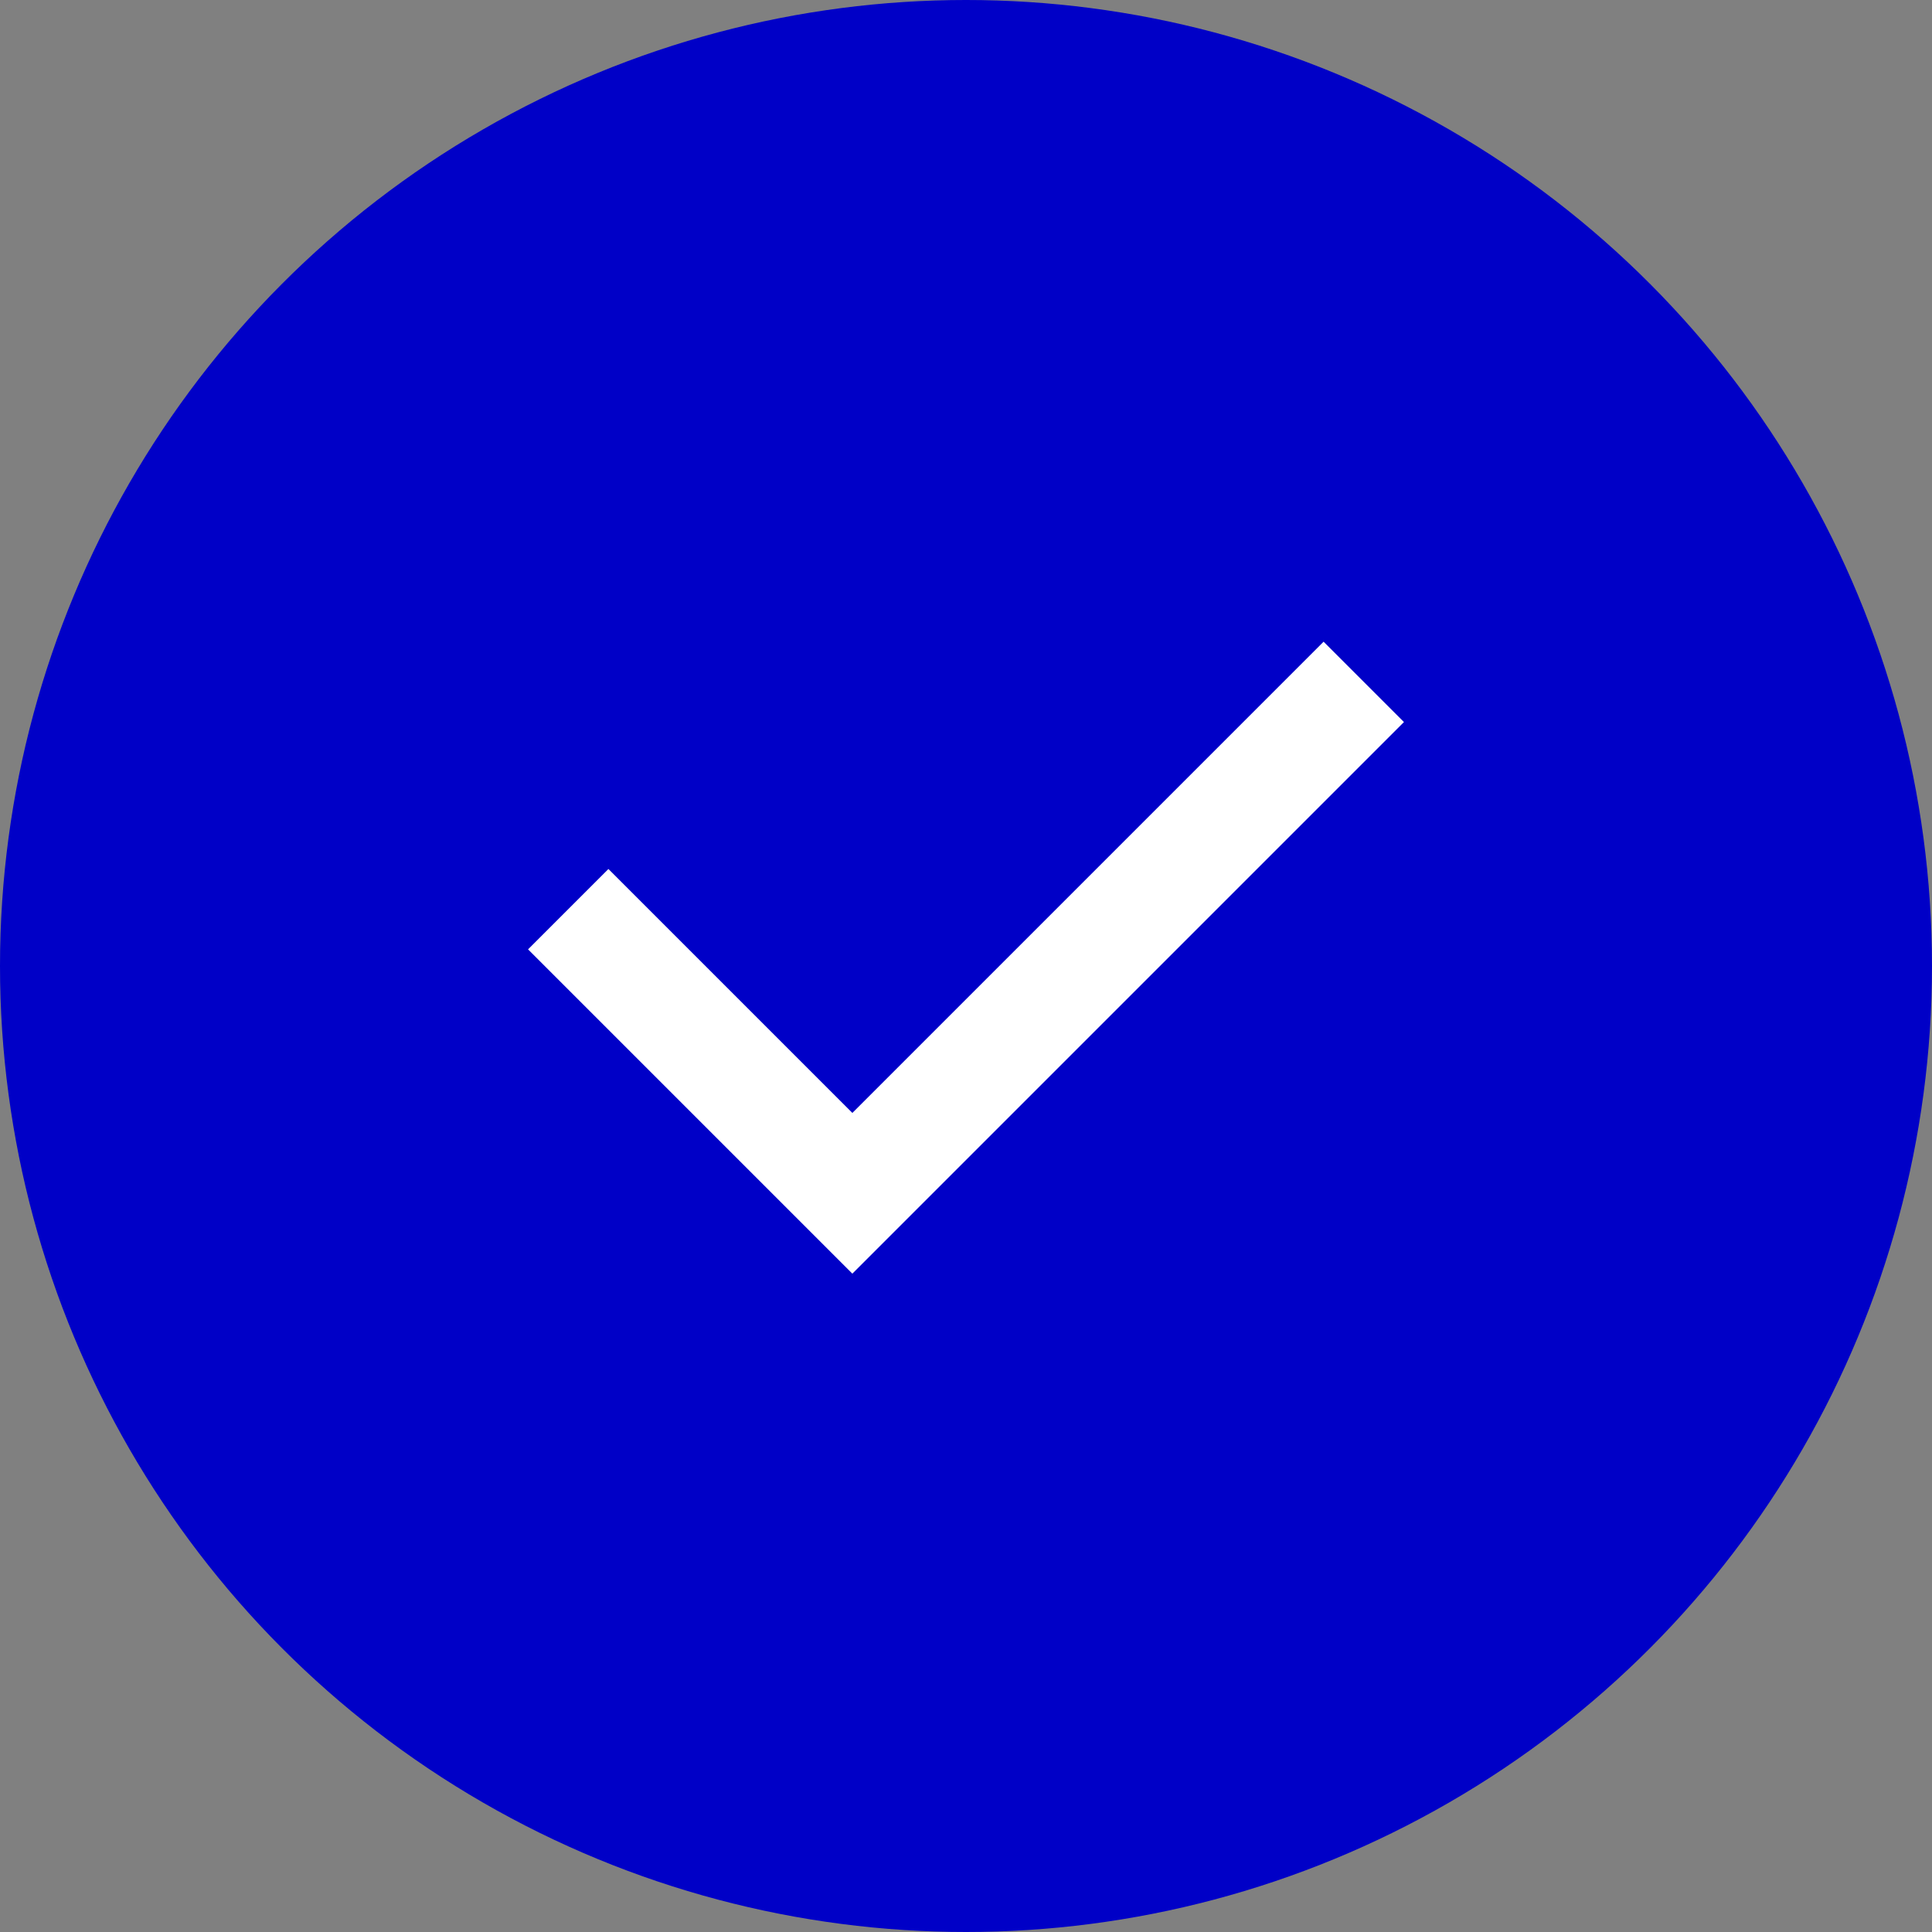
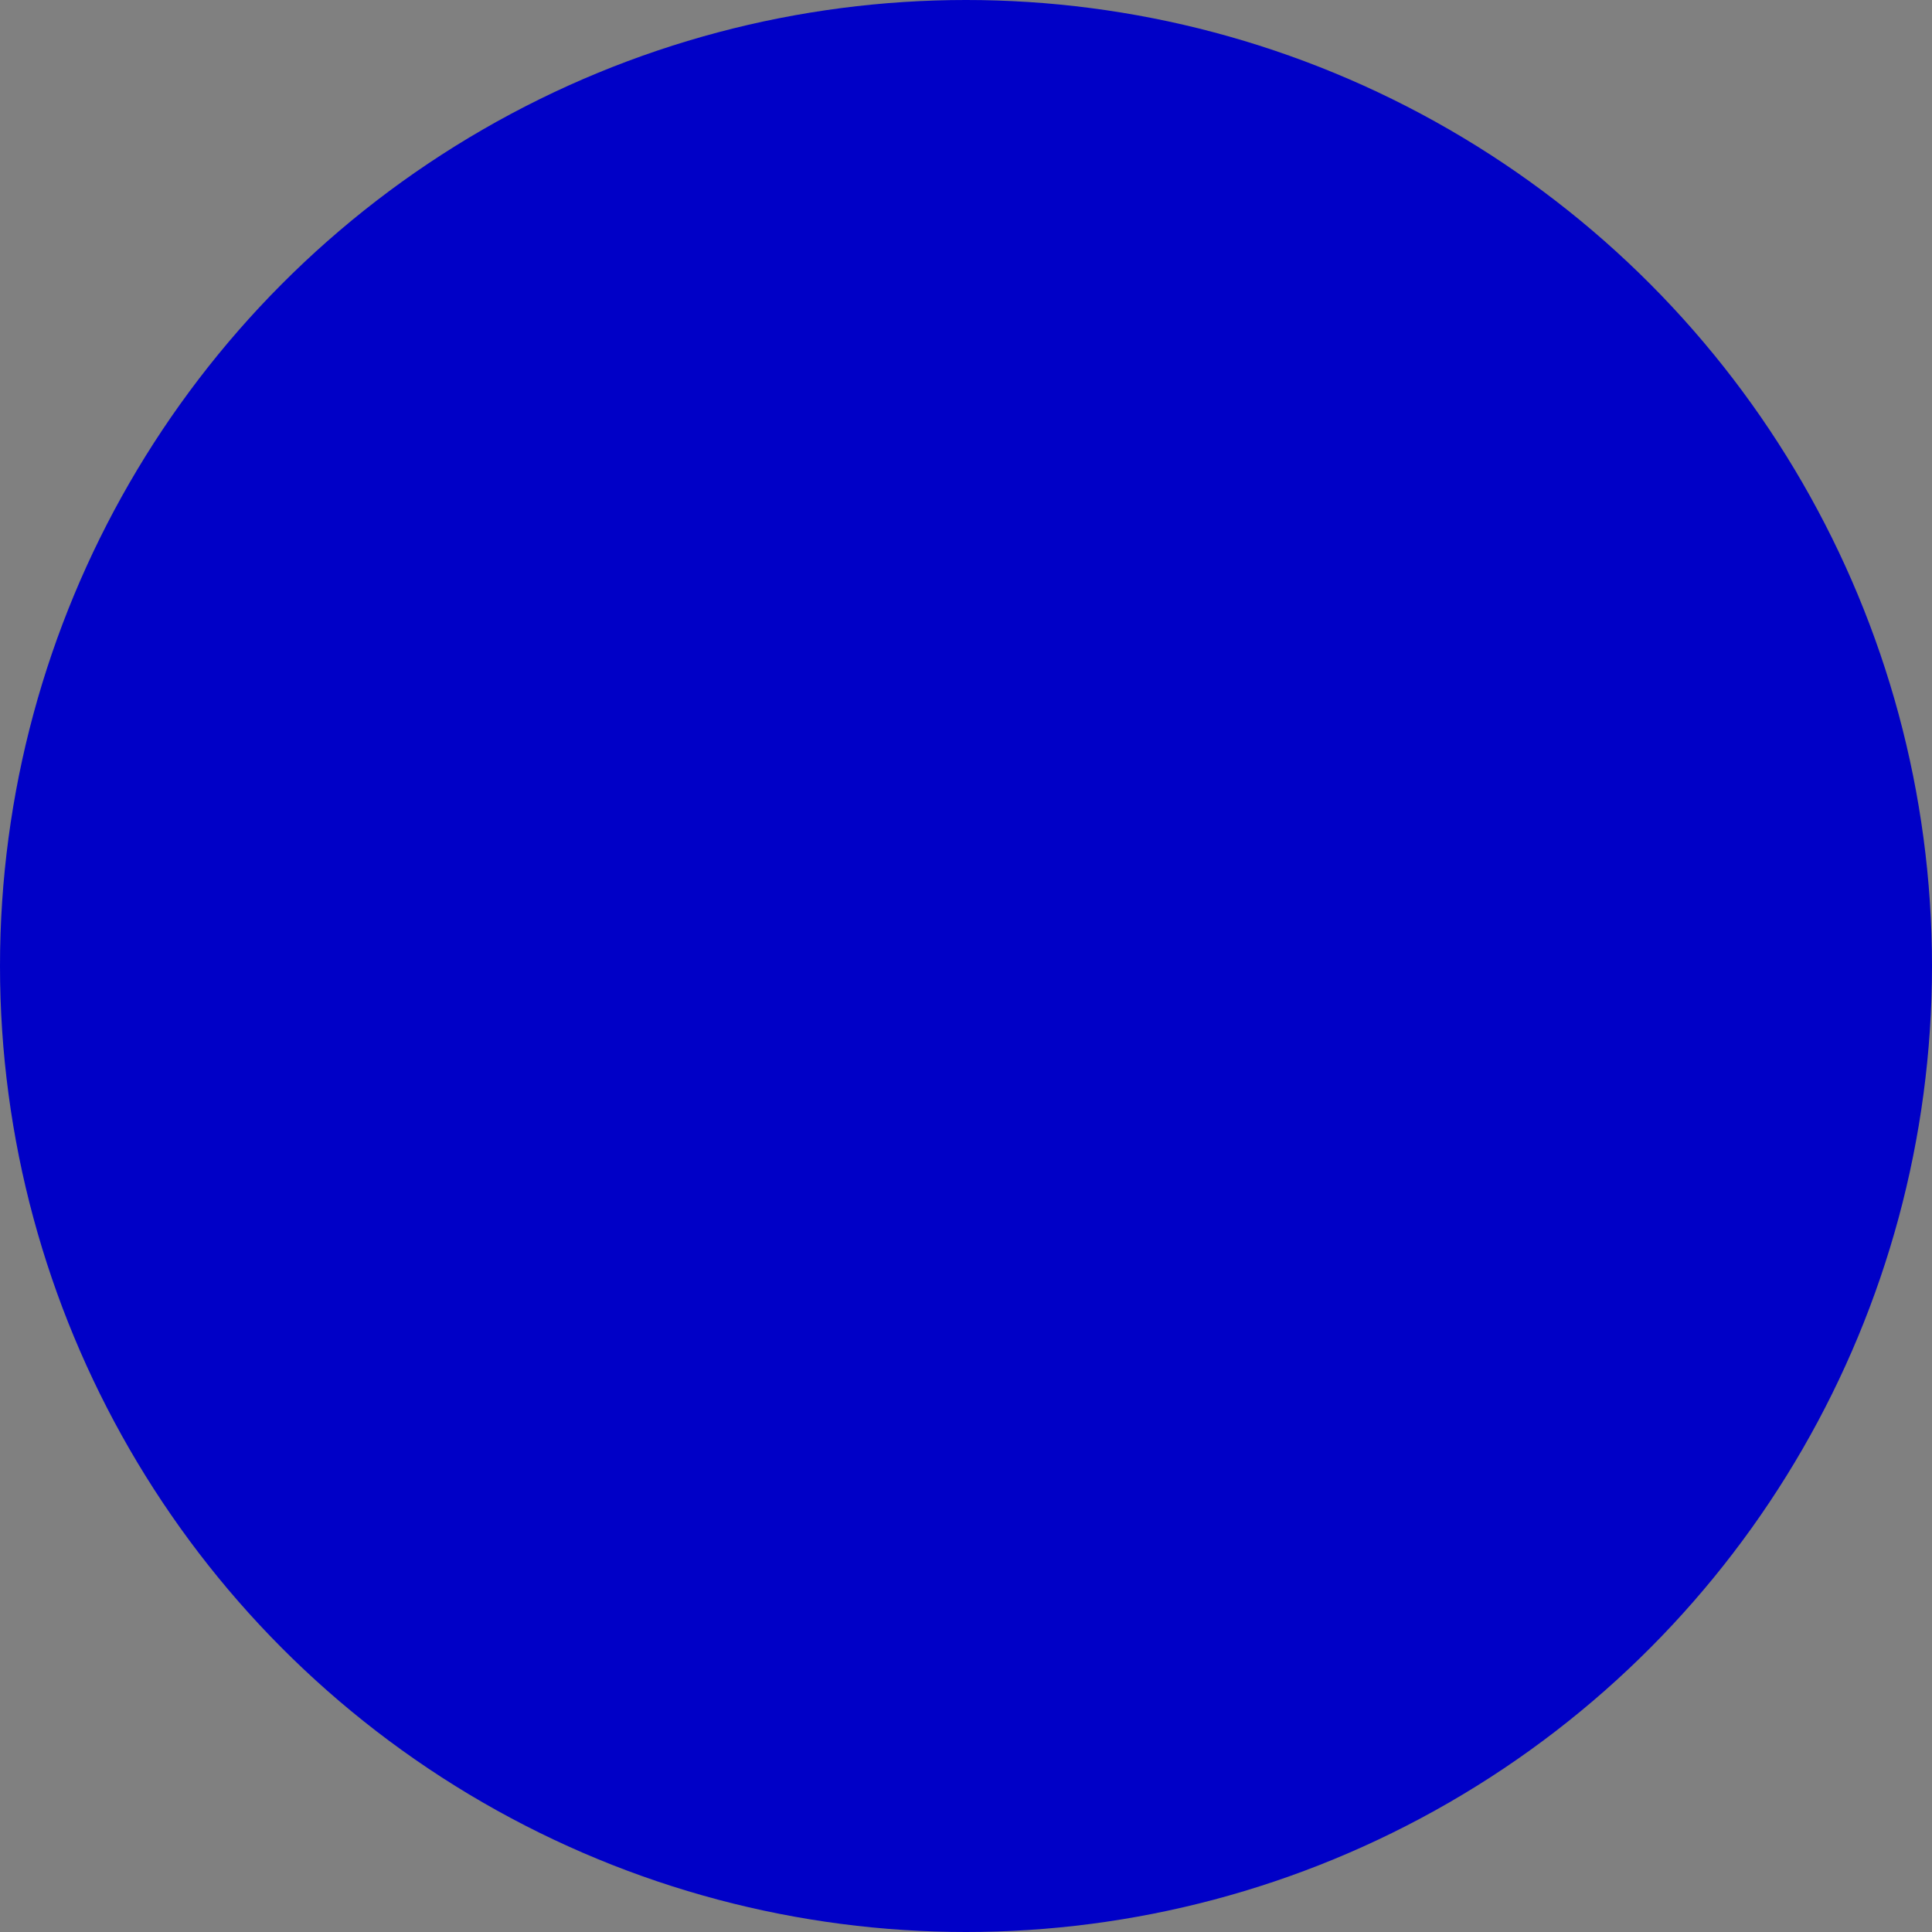
<svg xmlns="http://www.w3.org/2000/svg" width="17" height="17" viewBox="0 0 17 17" fill="none">
  <rect x="0" y="0" width="17" height="17" fill="#808080" stroke="none" />
  <g id="Group 15">
    <circle id="Ellipse 10" cx="8.5" cy="8.5" r="8.5" fill="#0000C7" />
-     <path id="Vector 11" d="M5 8L7.5 10.5L12 6" stroke="white" />
  </g>
</svg>